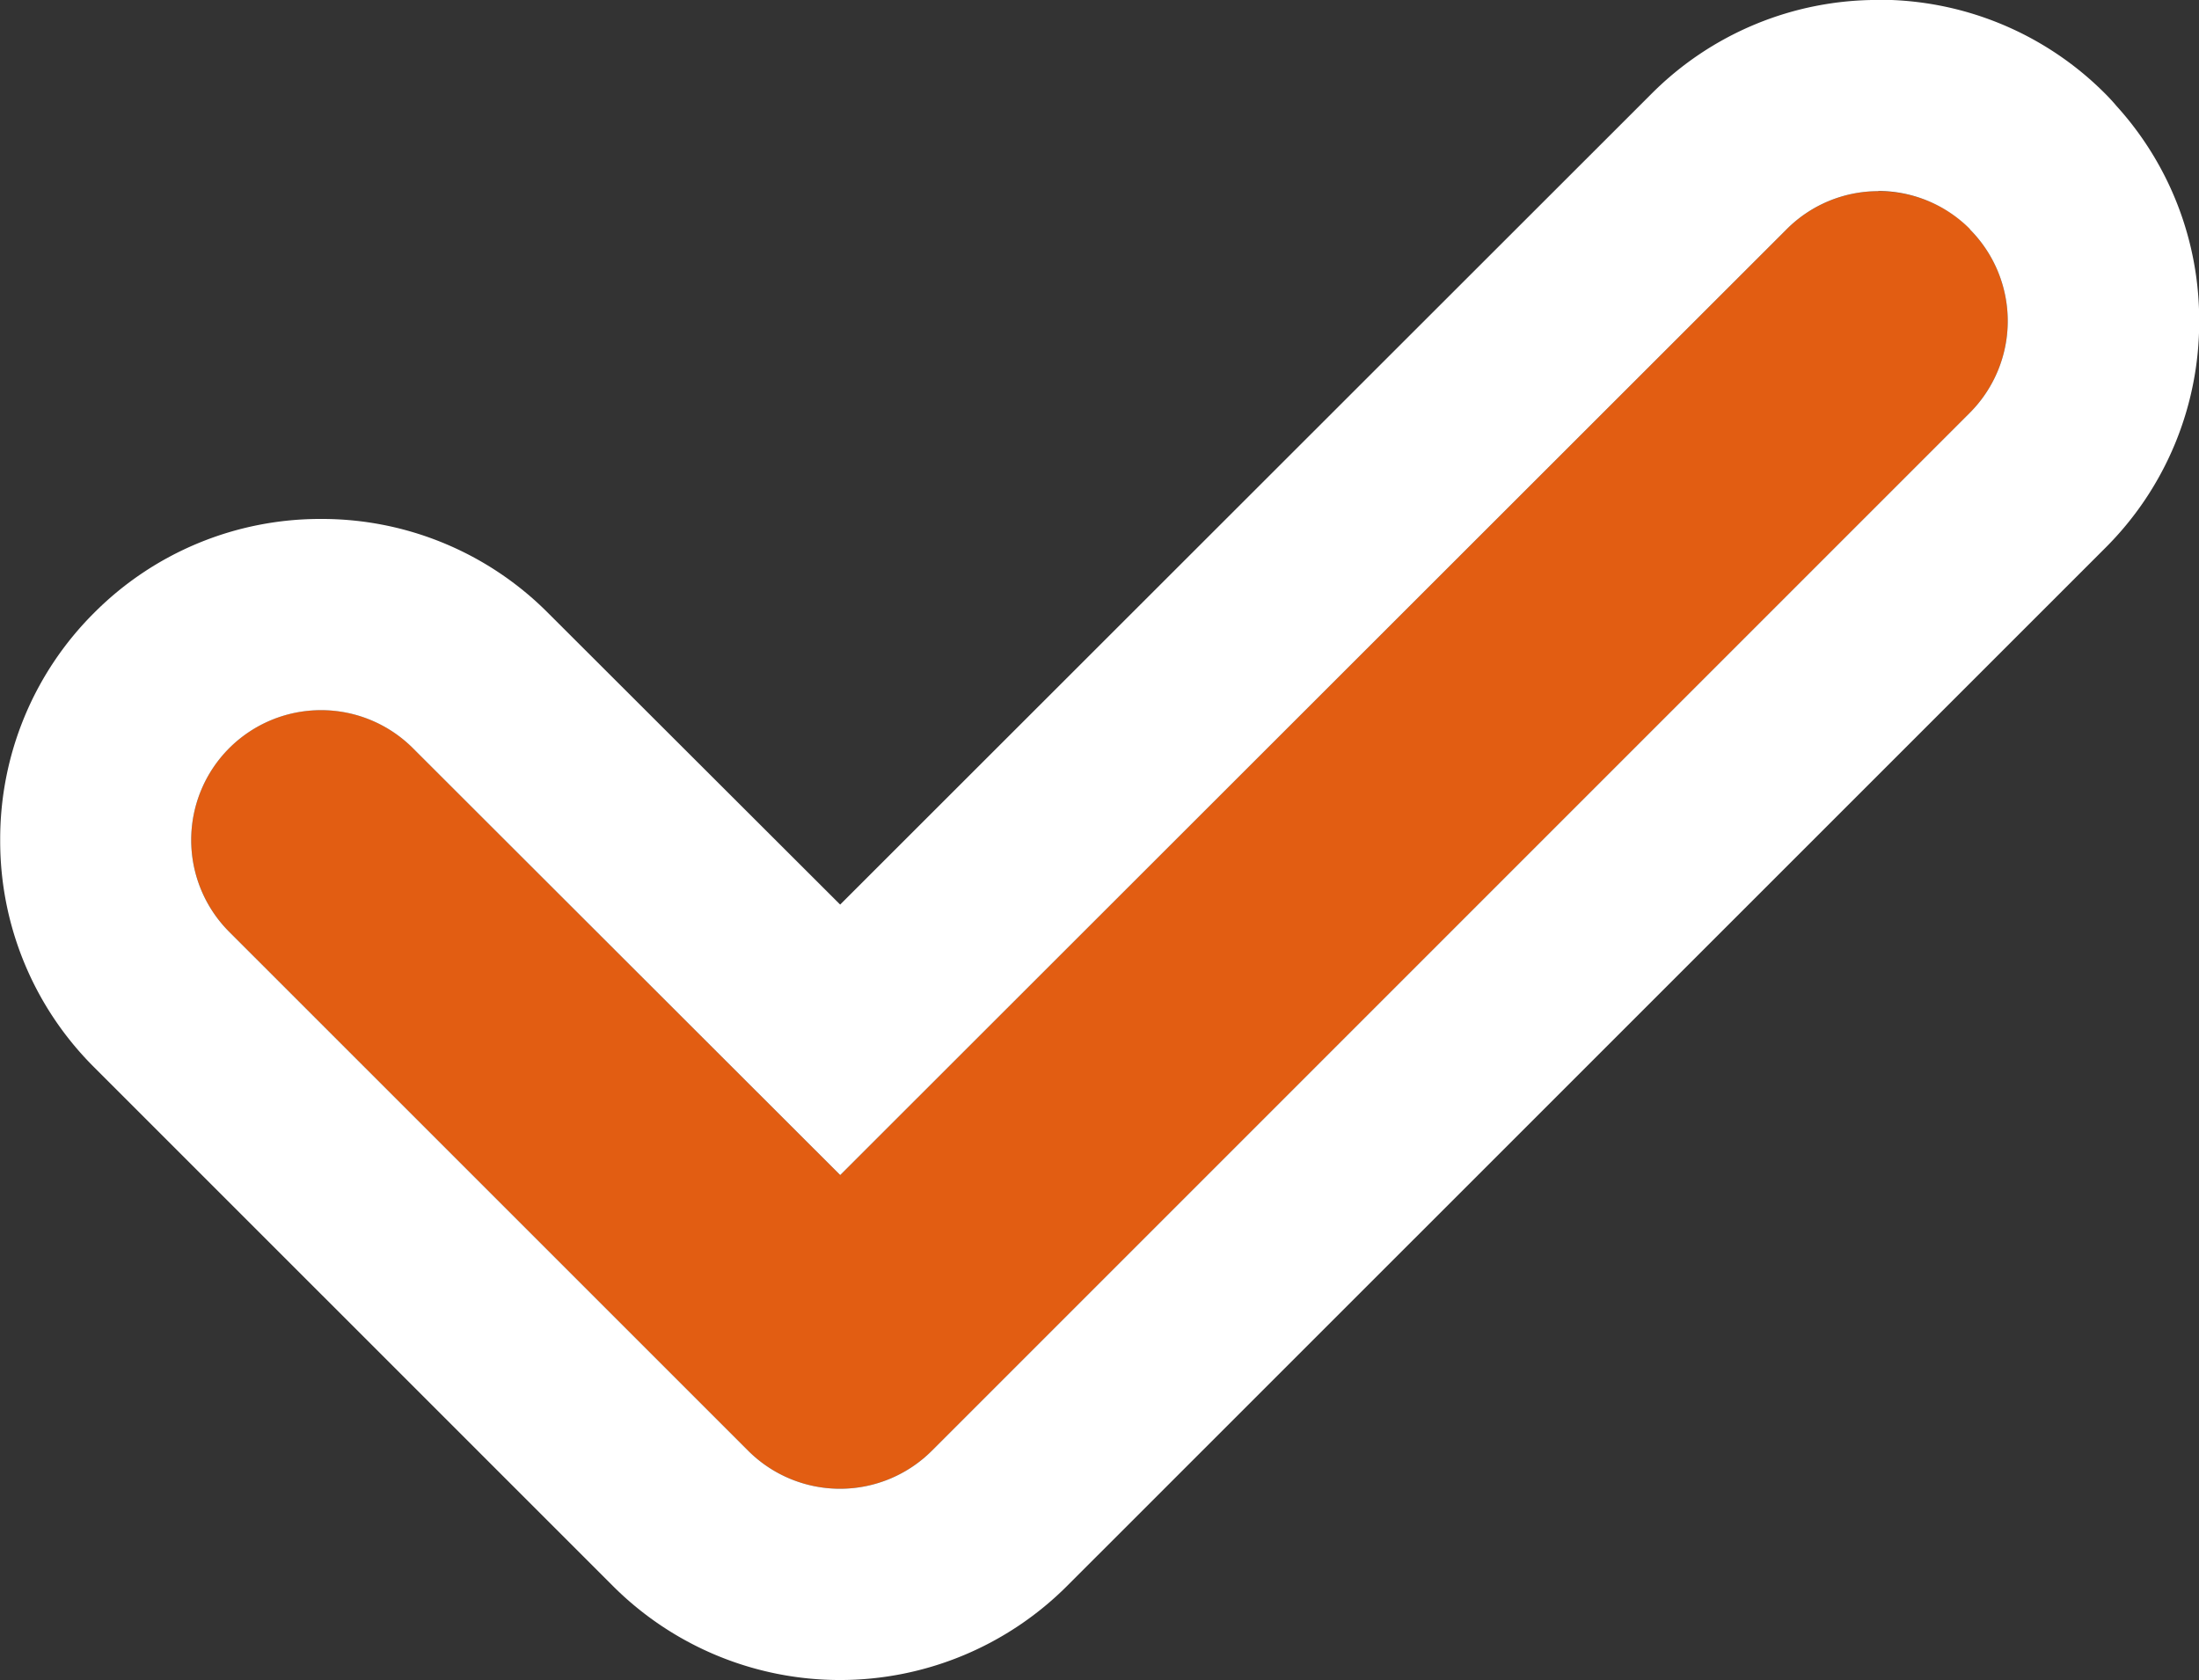
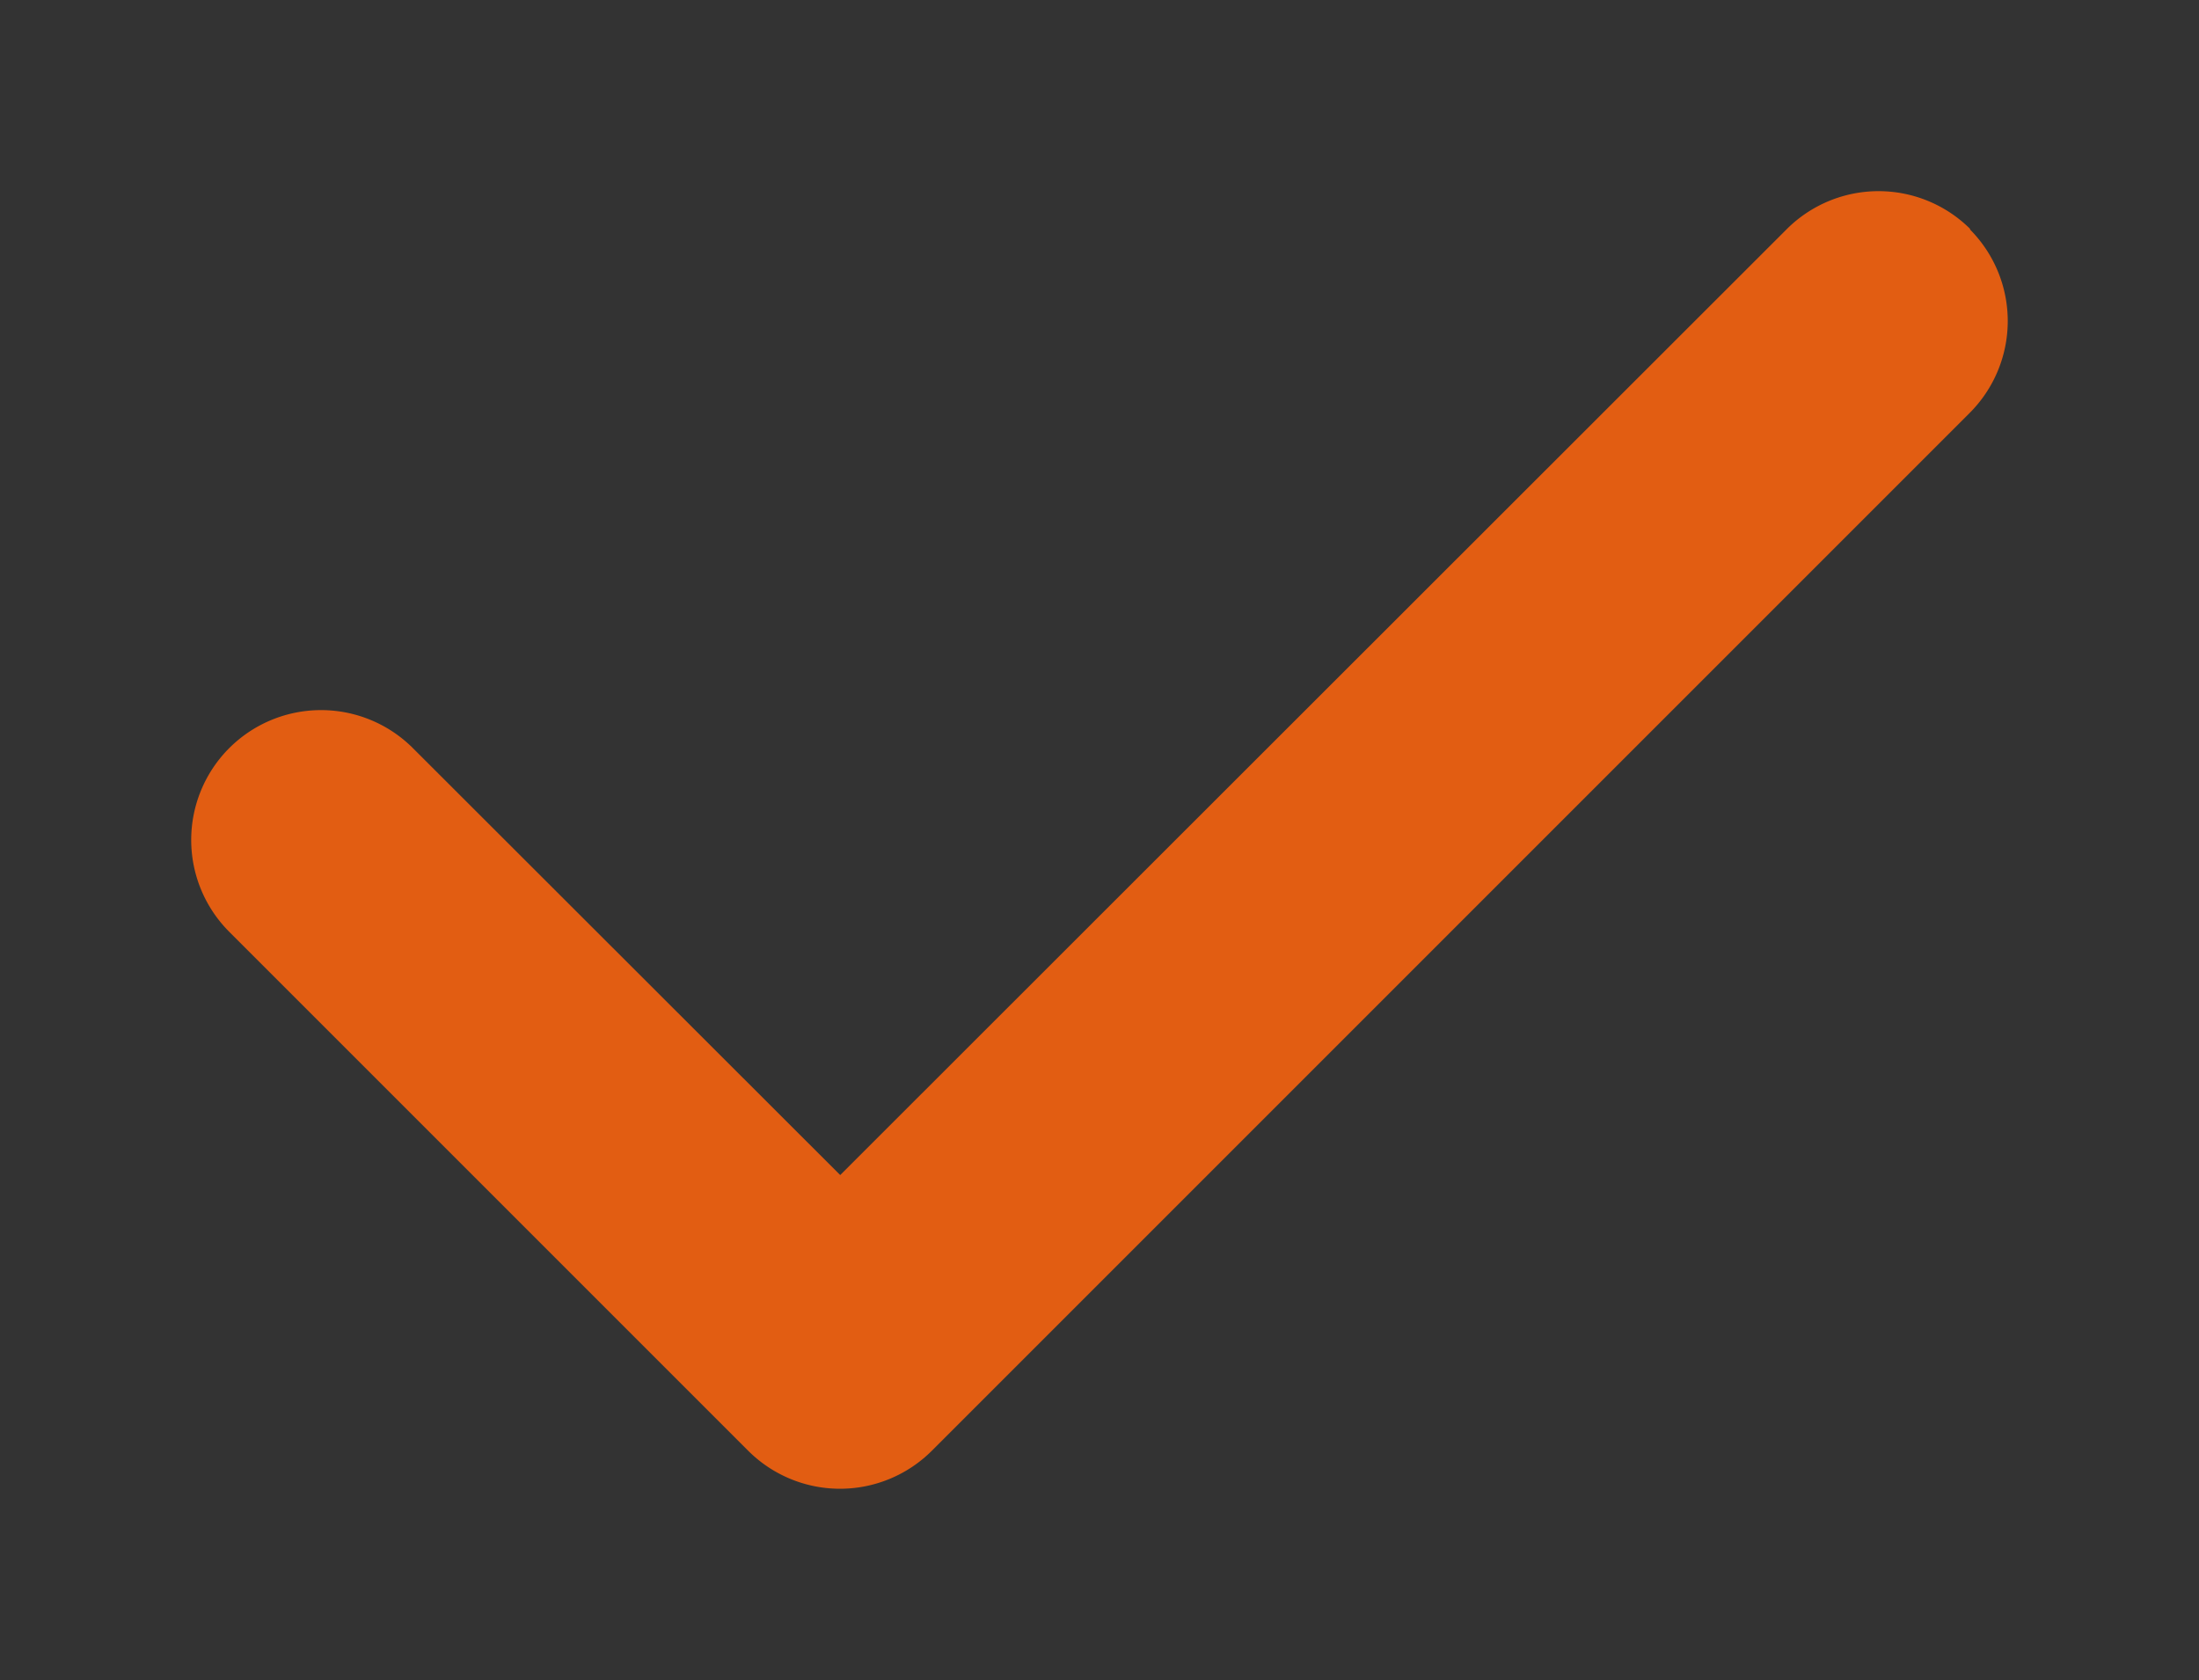
<svg xmlns="http://www.w3.org/2000/svg" width="46" height="35.145">
  <rect width="100%" height="100%" fill="#333333" stroke="none" />
  <g data-name="グループ 268">
    <path data-name="パス 6957" d="M41.204 4.795a2.718 2.718 0 0 1 0 3.842L19.493 30.348a2.718 2.718 0 0 1-3.842 0L4.795 19.492a2.718 2.718 0 0 1 0-3.842 2.718 2.718 0 0 1 3.842 0l8.939 8.931 19.8-19.787a2.718 2.718 0 0 1 3.842 0Z" fill="#e25d12" />
-     <path data-name="パス 6957 - アウトライン" d="M39.292 3.999a2.708 2.708 0 0 0-1.921.8L17.576 24.581l-8.939-8.93a2.718 2.718 0 0 0-3.842 0 2.718 2.718 0 0 0 0 3.842l10.856 10.855a2.718 2.718 0 0 0 3.842 0L41.204 8.637a2.718 2.718 0 0 0 0-3.842h.008a2.708 2.708 0 0 0-1.921-.8m0-4a6.672 6.672 0 0 1 4.749 1.967q.124.124.236.257a6.668 6.668 0 0 1 1.728 4.497 6.672 6.672 0 0 1-1.967 4.749L22.321 33.177a6.718 6.718 0 0 1-9.5 0L1.966 22.323a6.672 6.672 0 0 1-1.962-4.751 6.672 6.672 0 0 1 1.962-4.749 6.672 6.672 0 0 1 4.749-1.967 6.672 6.672 0 0 1 4.75 1.967l6.11 6.1L34.543 1.966a6.672 6.672 0 0 1 4.749-1.967Z" fill="#fff" />
  </g>
</svg>